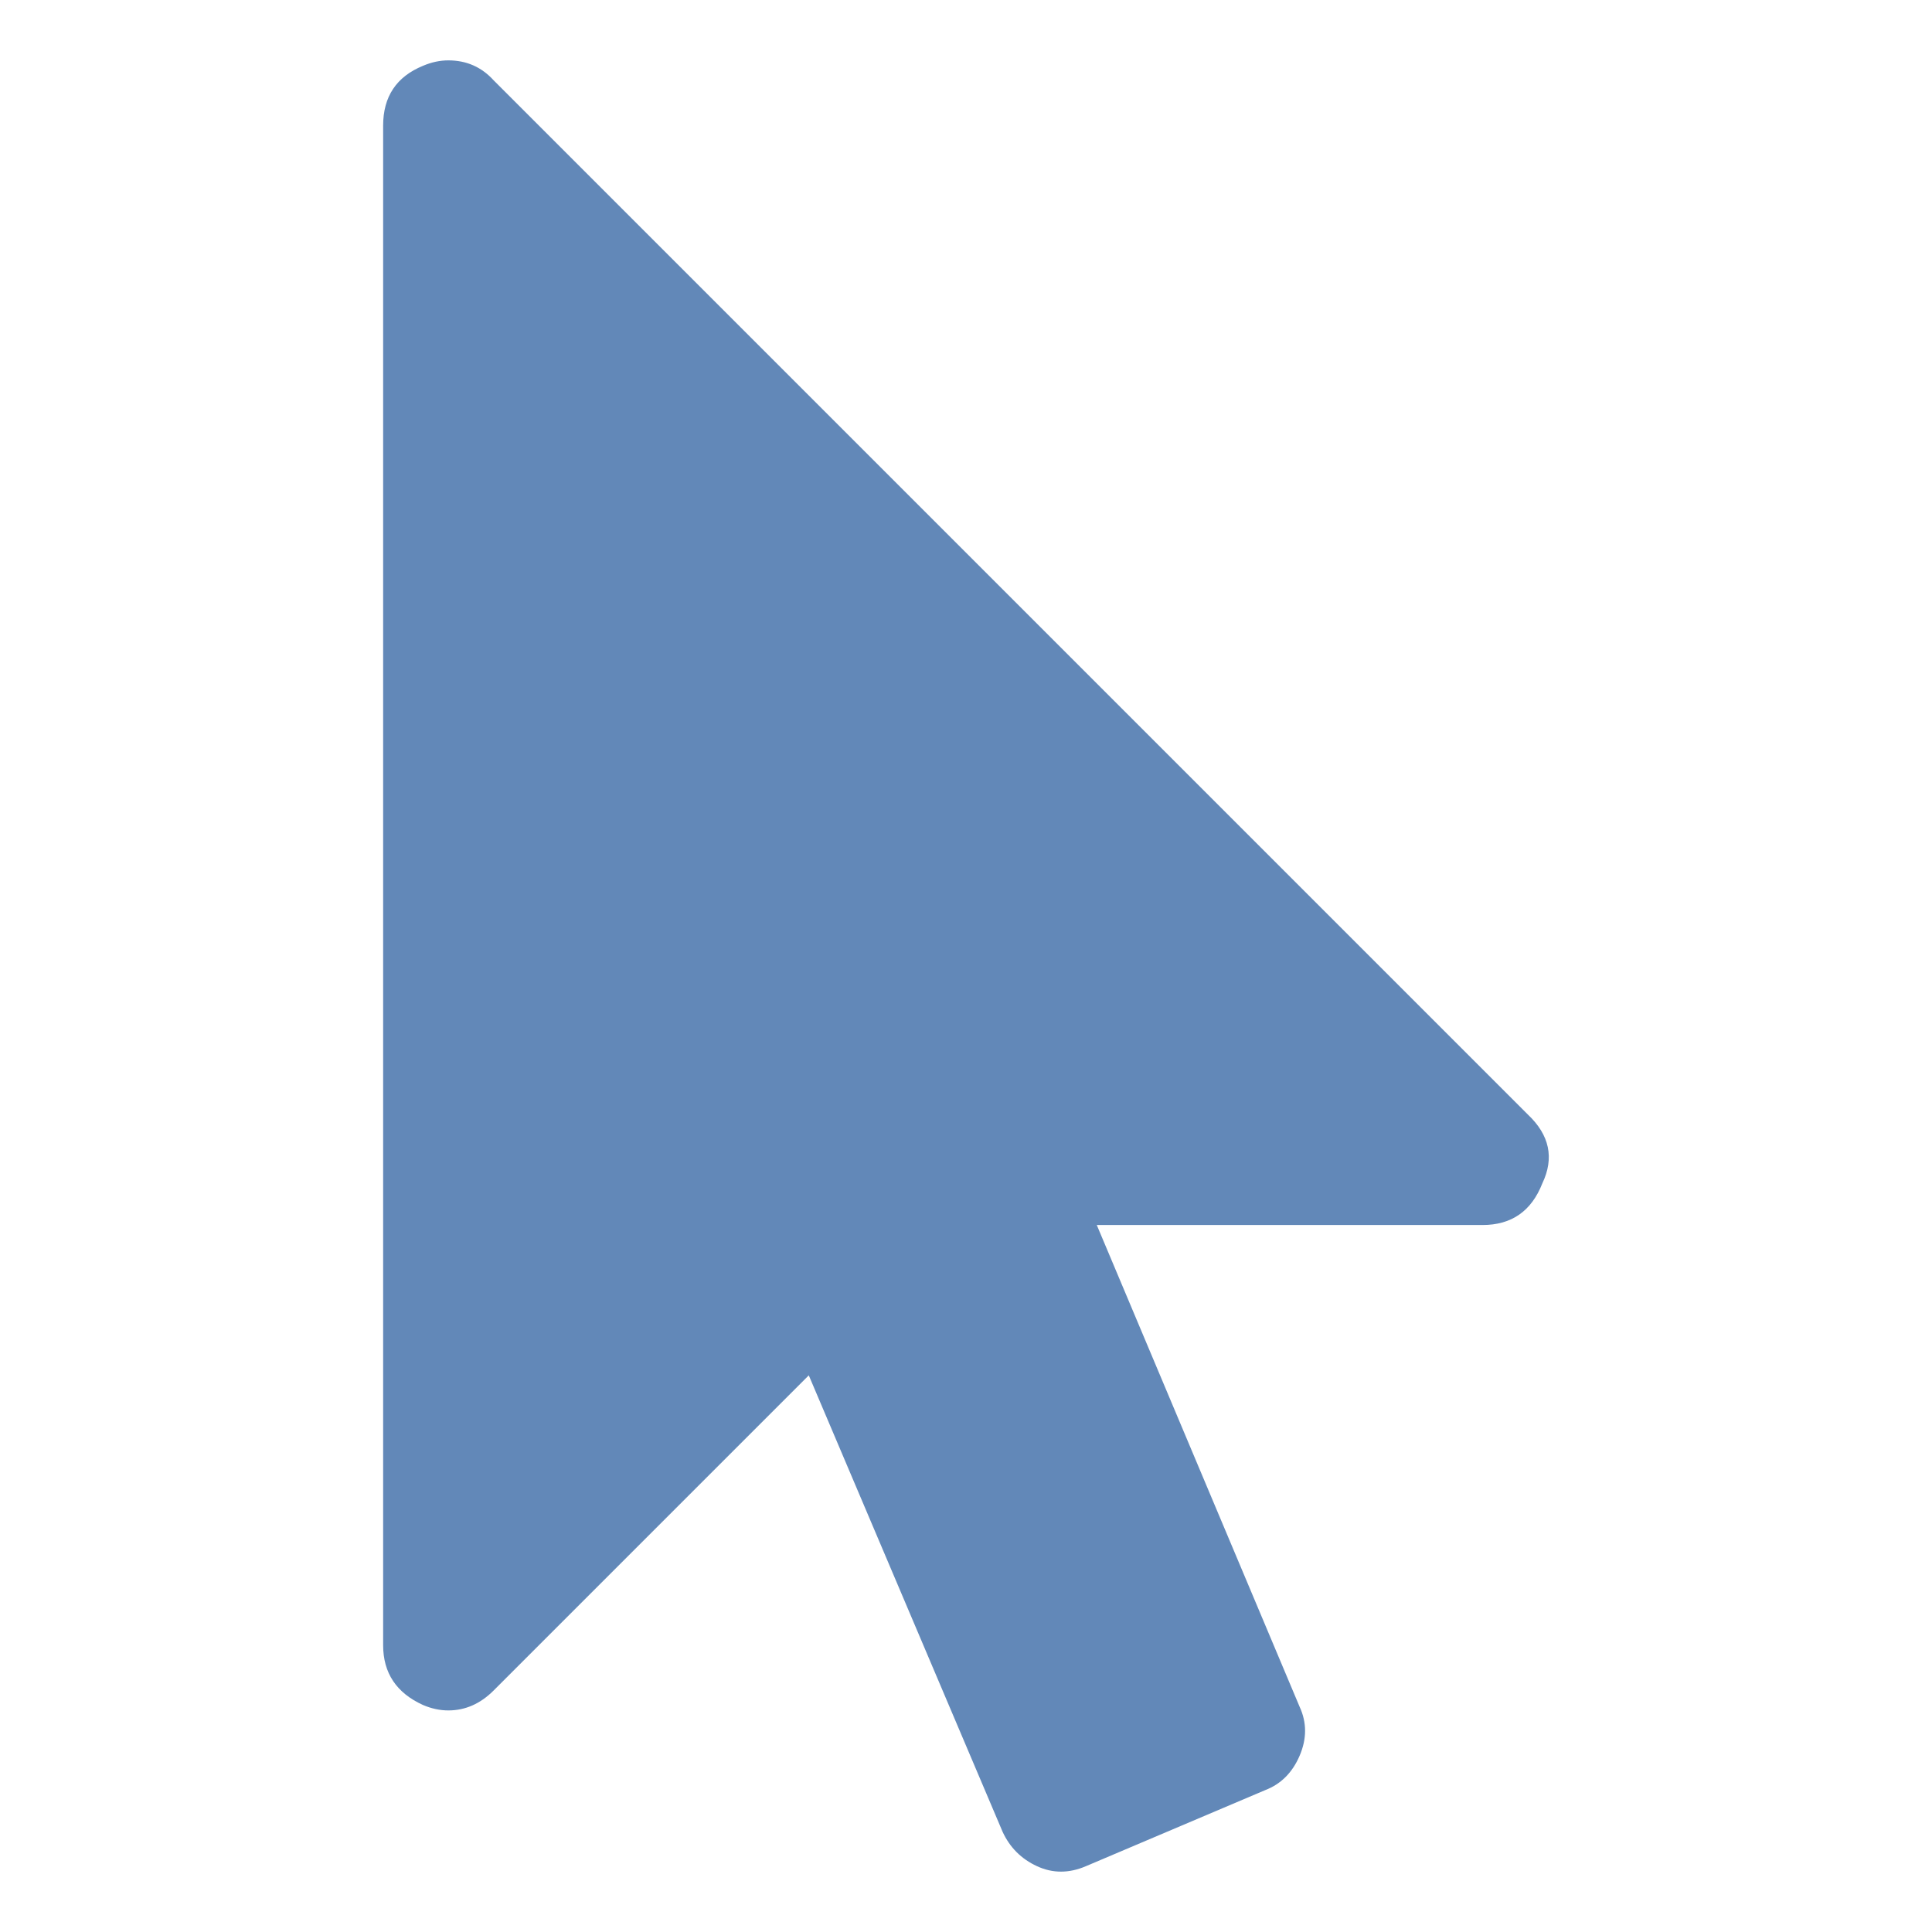
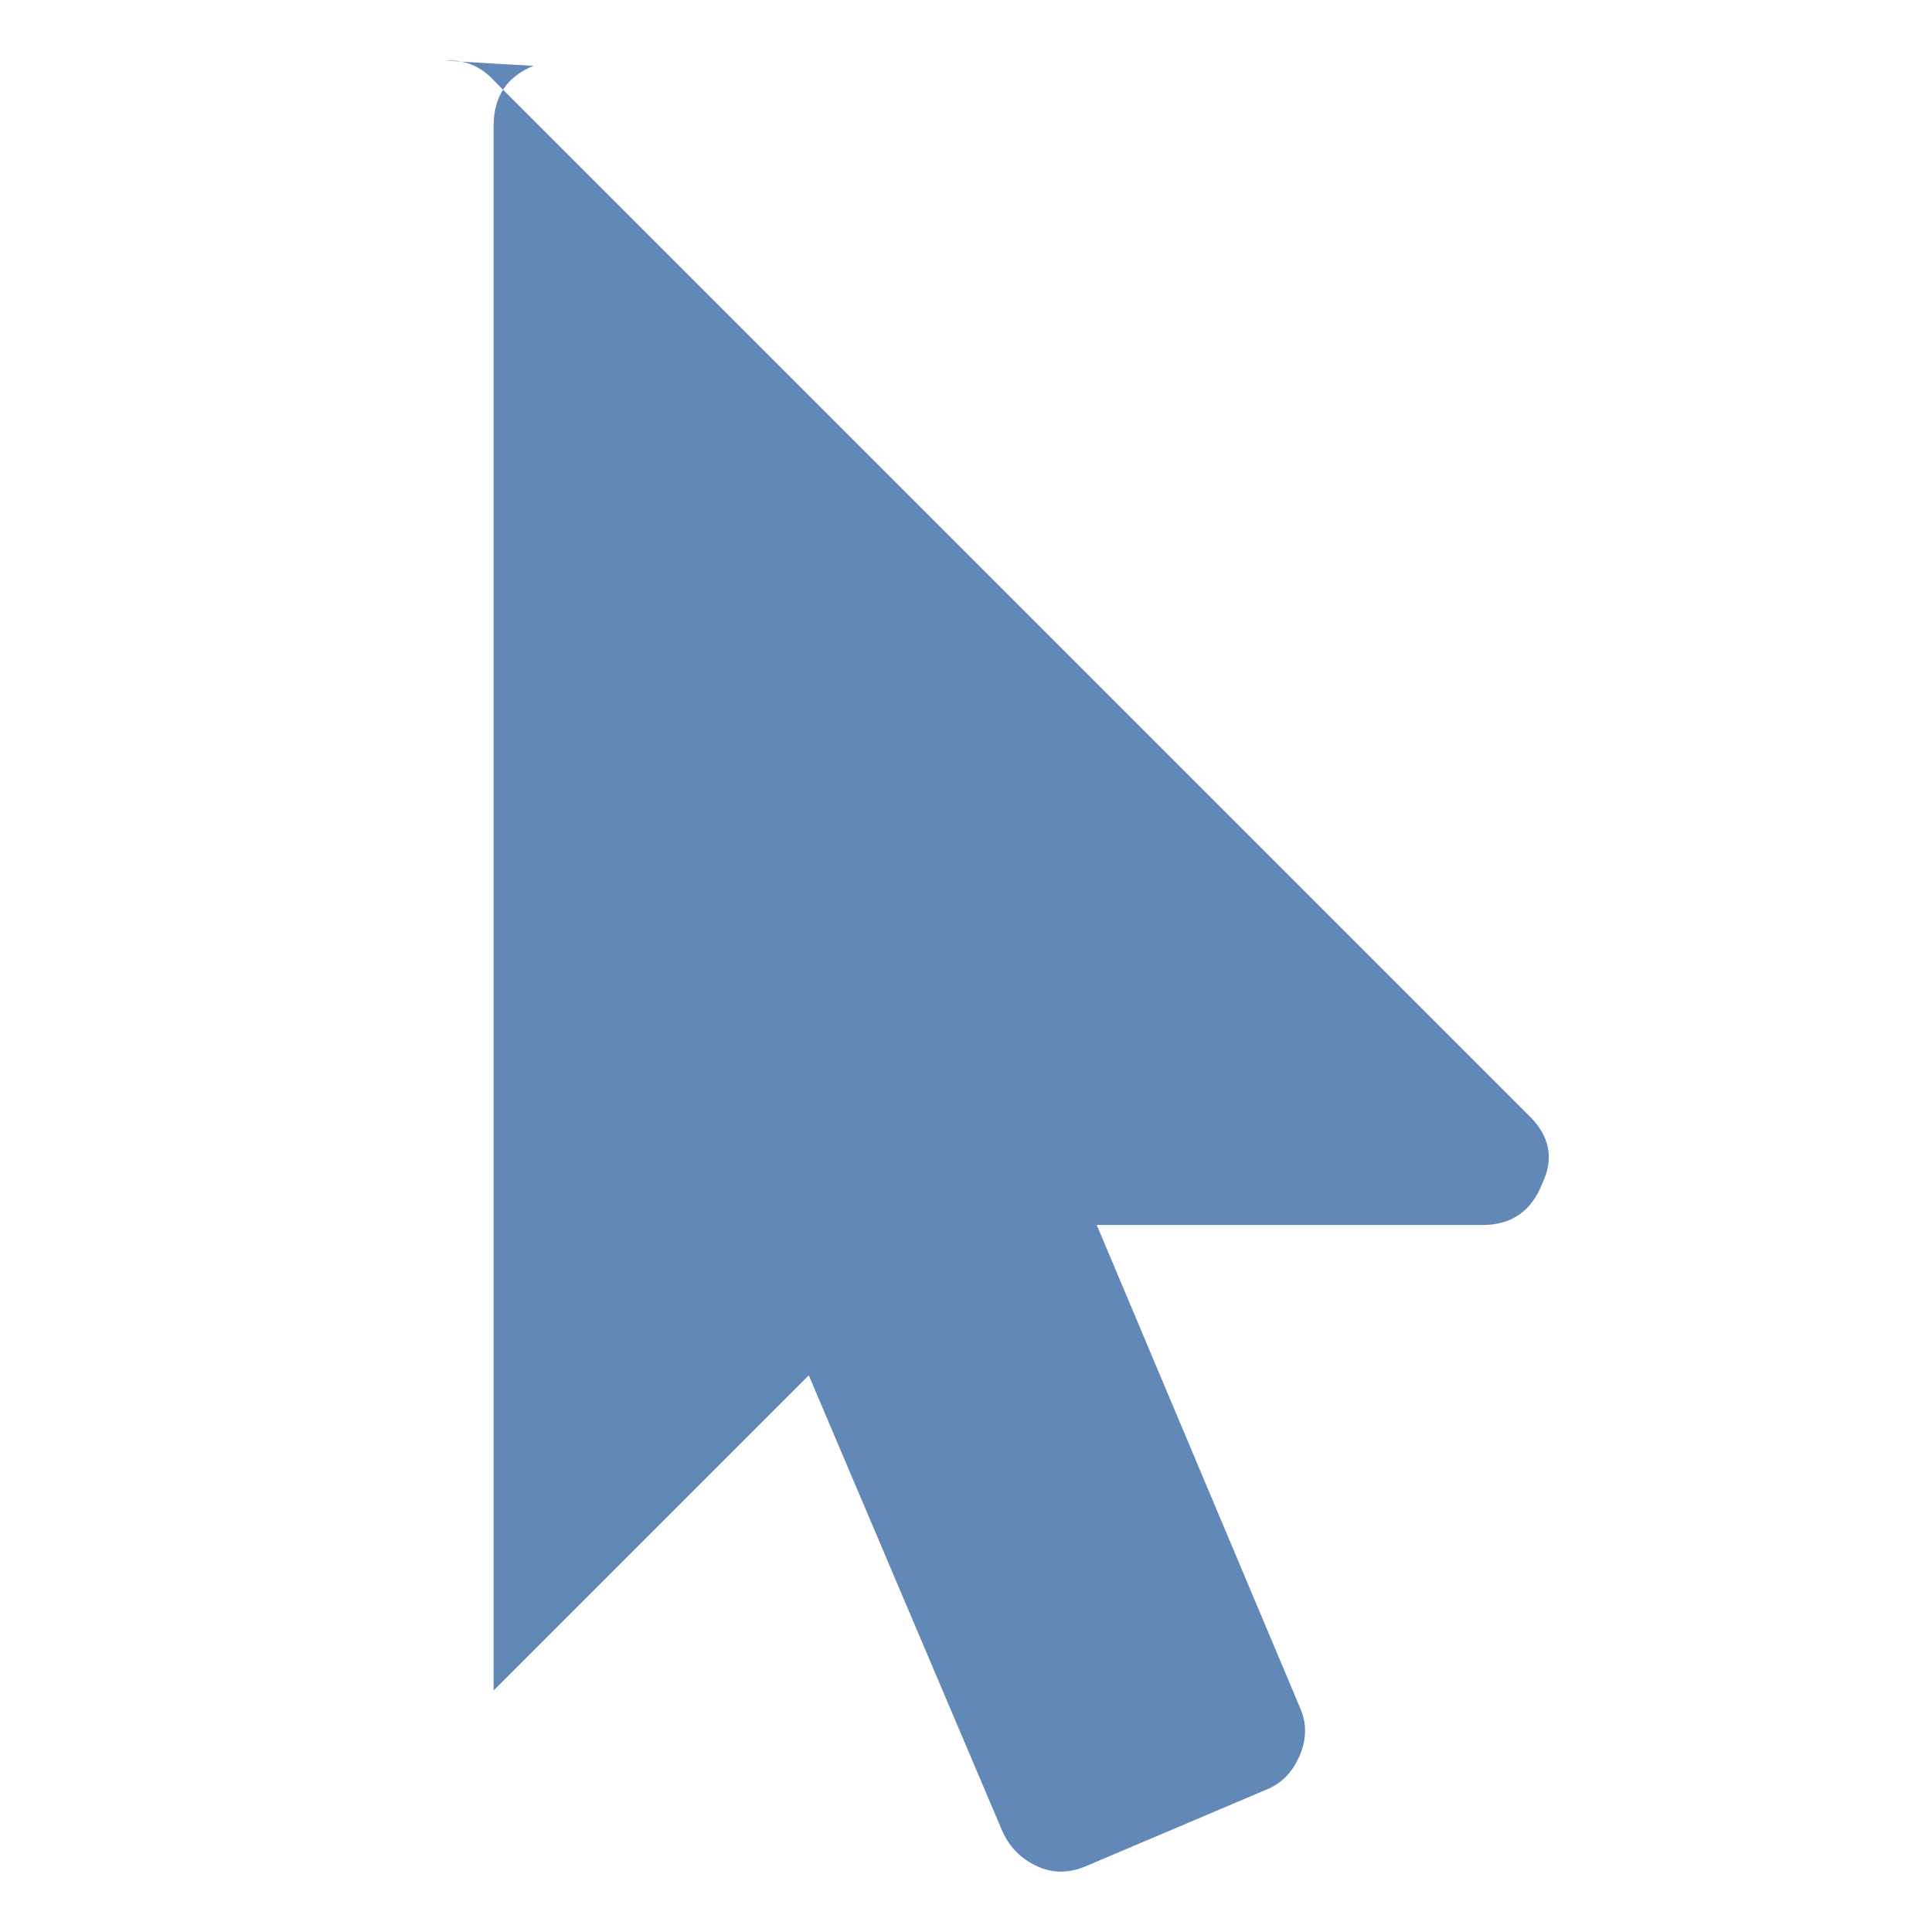
<svg xmlns="http://www.w3.org/2000/svg" width="16" height="16">
-   <path d="M12.653 9.23q.27.255.12.57-.135.345-.495.345H9.083l1.68 3.99q.09.195 0 .405-.09.21-.285.285l-1.485.63q-.21.09-.405 0-.195-.09-.285-.285l-1.605-3.78L4.088 14q-.165.165-.375.165-.105 0-.21-.045-.33-.15-.33-.495V1.04q0-.36.33-.495Q3.608.5 3.713.5q.225 0 .375.165z" style="stroke-width:.015;fill:#6288b8" />
+   <path d="M12.653 9.23q.27.255.12.57-.135.345-.495.345H9.083l1.68 3.99q.09.195 0 .405-.09.21-.285.285l-1.485.63q-.21.09-.405 0-.195-.09-.285-.285l-1.605-3.78L4.088 14V1.04q0-.36.33-.495Q3.608.5 3.713.5q.225 0 .375.165z" style="stroke-width:.015;fill:#6288b8" />
</svg>